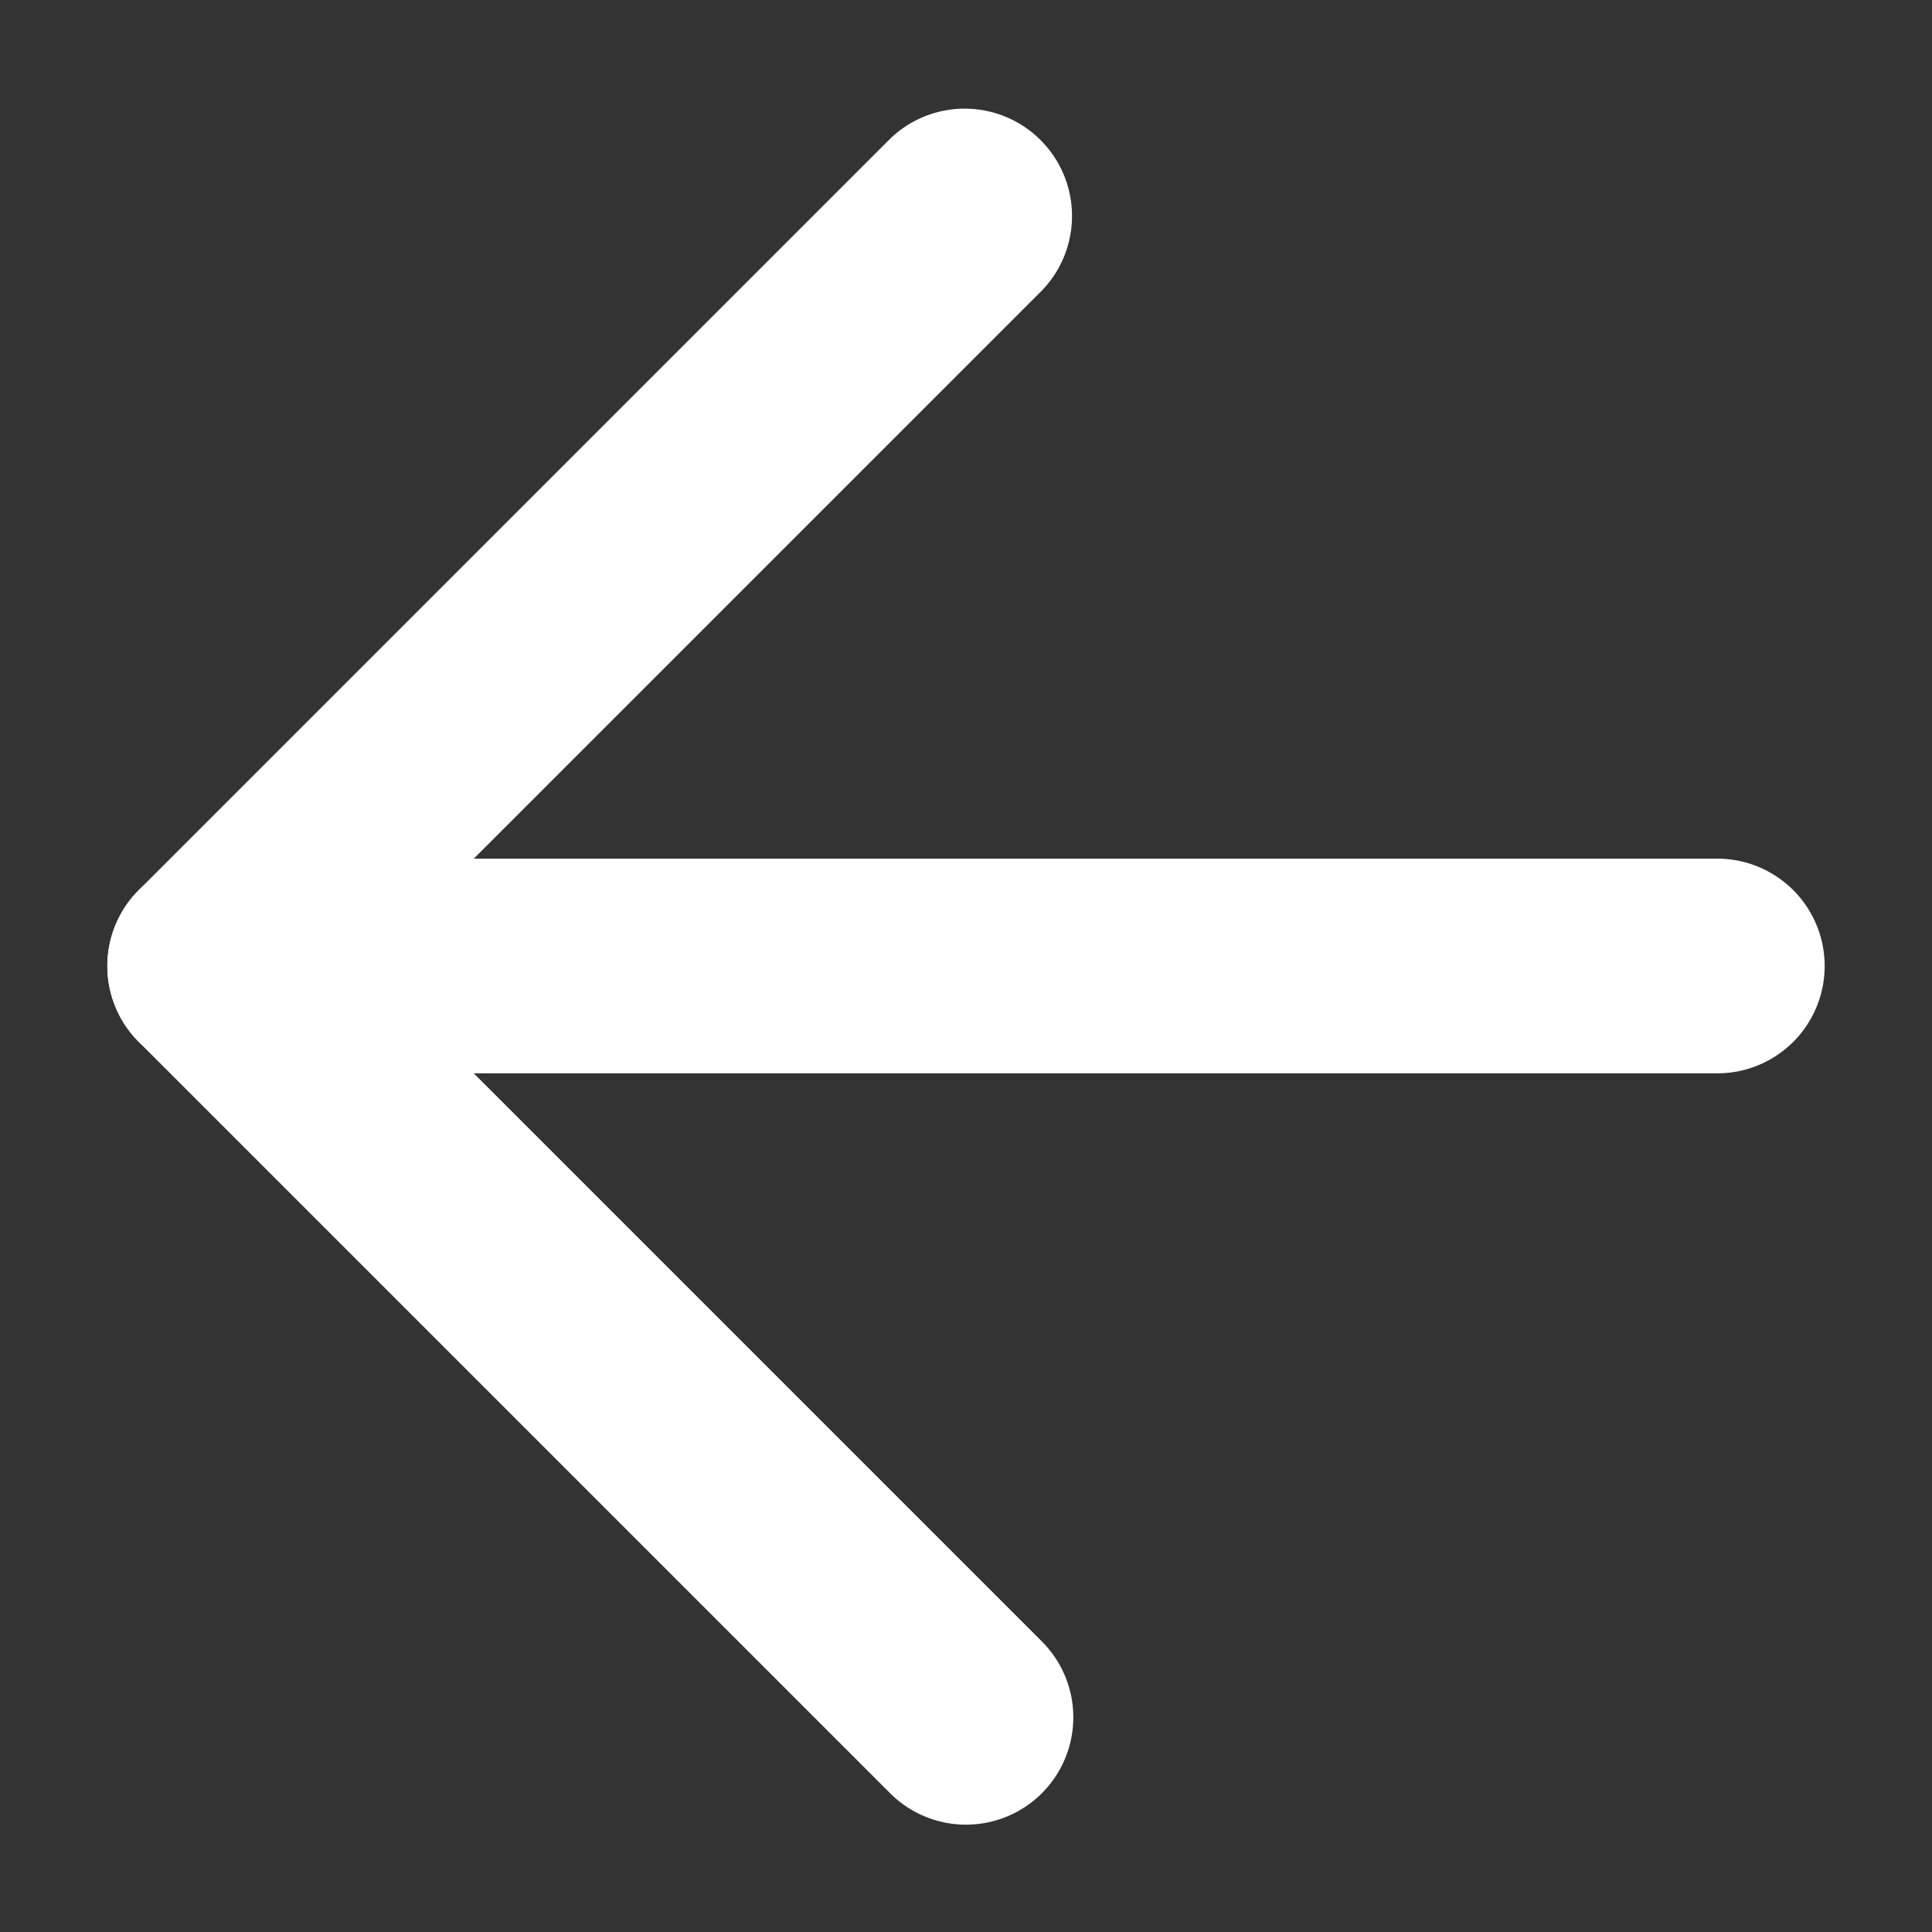
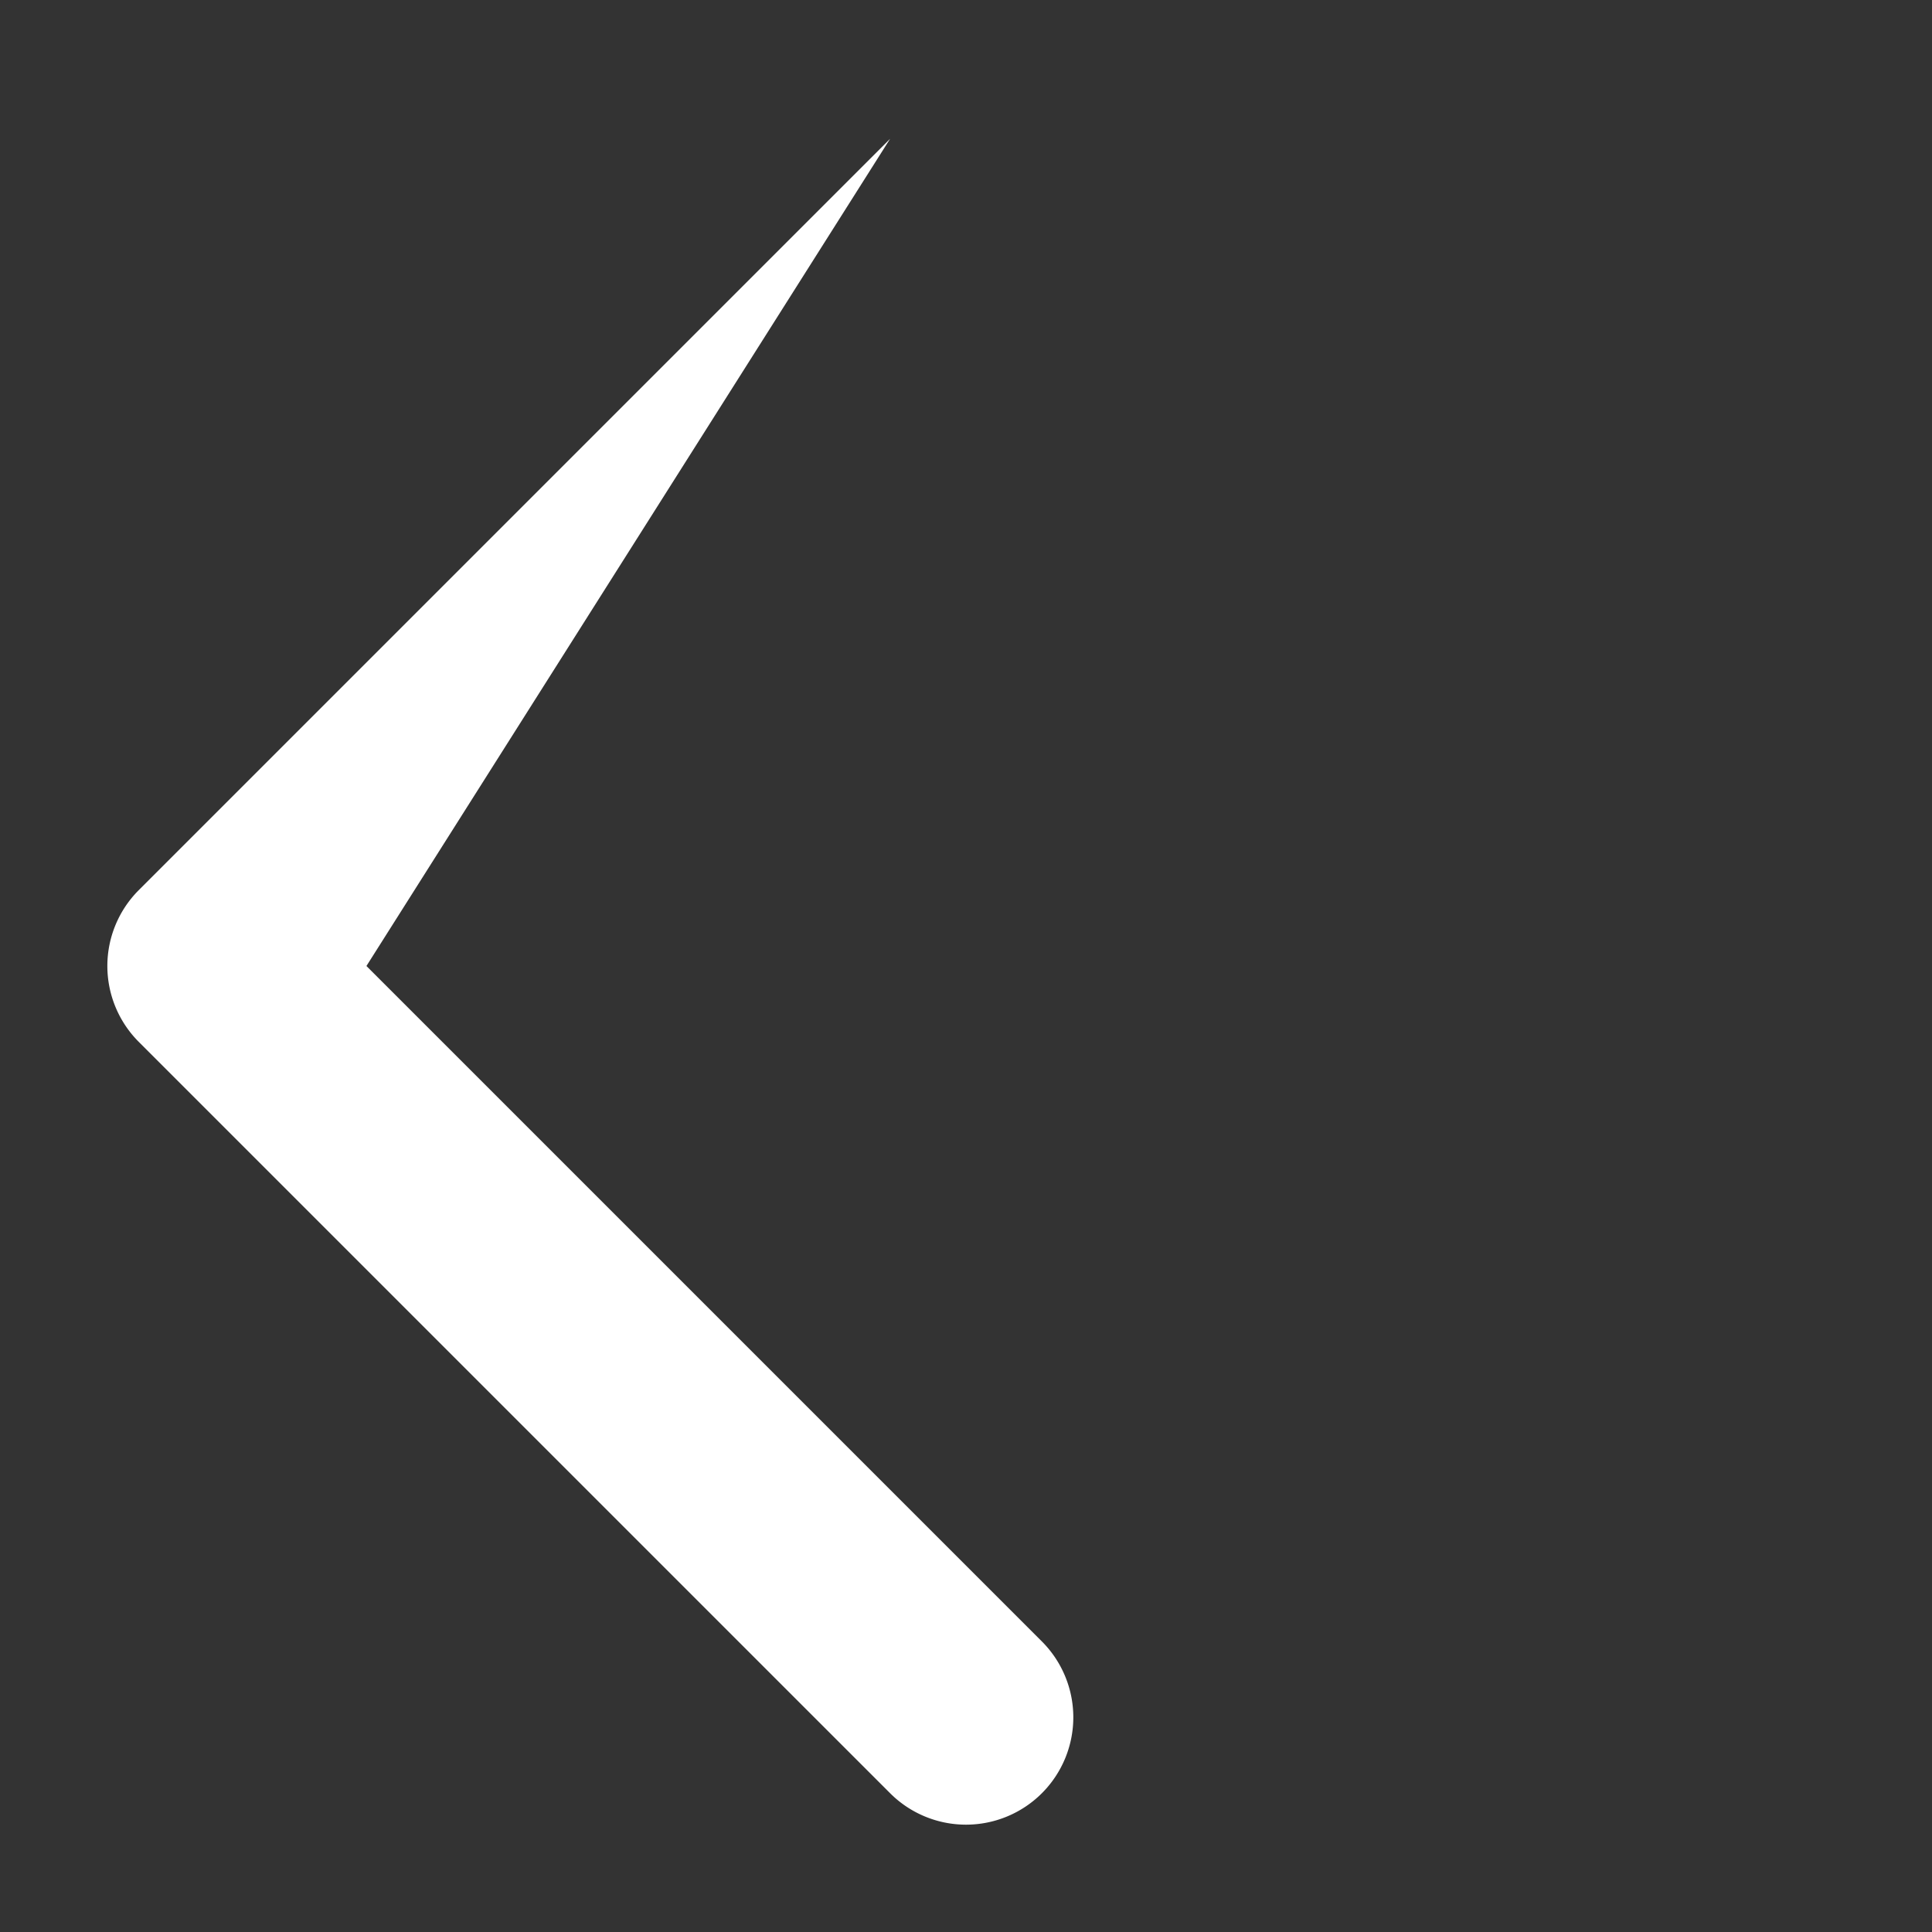
<svg xmlns="http://www.w3.org/2000/svg" width="18" height="18" viewBox="0 0 18 18">
  <rect x="0" y="0" width="18" height="18" fill="#333333" stroke="none" />
  <g transform="translate(-7596 -890)">
-     <rect width="18" height="18" transform="translate(7596 890)" fill="none" />
    <g transform="translate(7590.5 884.5)">
-       <path d="M21.5,19H7.5a1,1,0,0,1,0-2h14a1,1,0,0,1,0,2Z" transform="translate(0 -3.5)" fill="#fff" />
-       <path d="M14.5,22.5a1,1,0,0,1-.707-.293l-7-7a1,1,0,0,1,0-1.414l7-7a1,1,0,0,1,1.414,1.414L8.914,14.5l6.293,6.293A1,1,0,0,1,14.5,22.5Z" fill="#fff" />
+       <path d="M14.5,22.5a1,1,0,0,1-.707-.293l-7-7a1,1,0,0,1,0-1.414l7-7L8.914,14.5l6.293,6.293A1,1,0,0,1,14.5,22.5Z" fill="#fff" />
    </g>
  </g>
</svg>